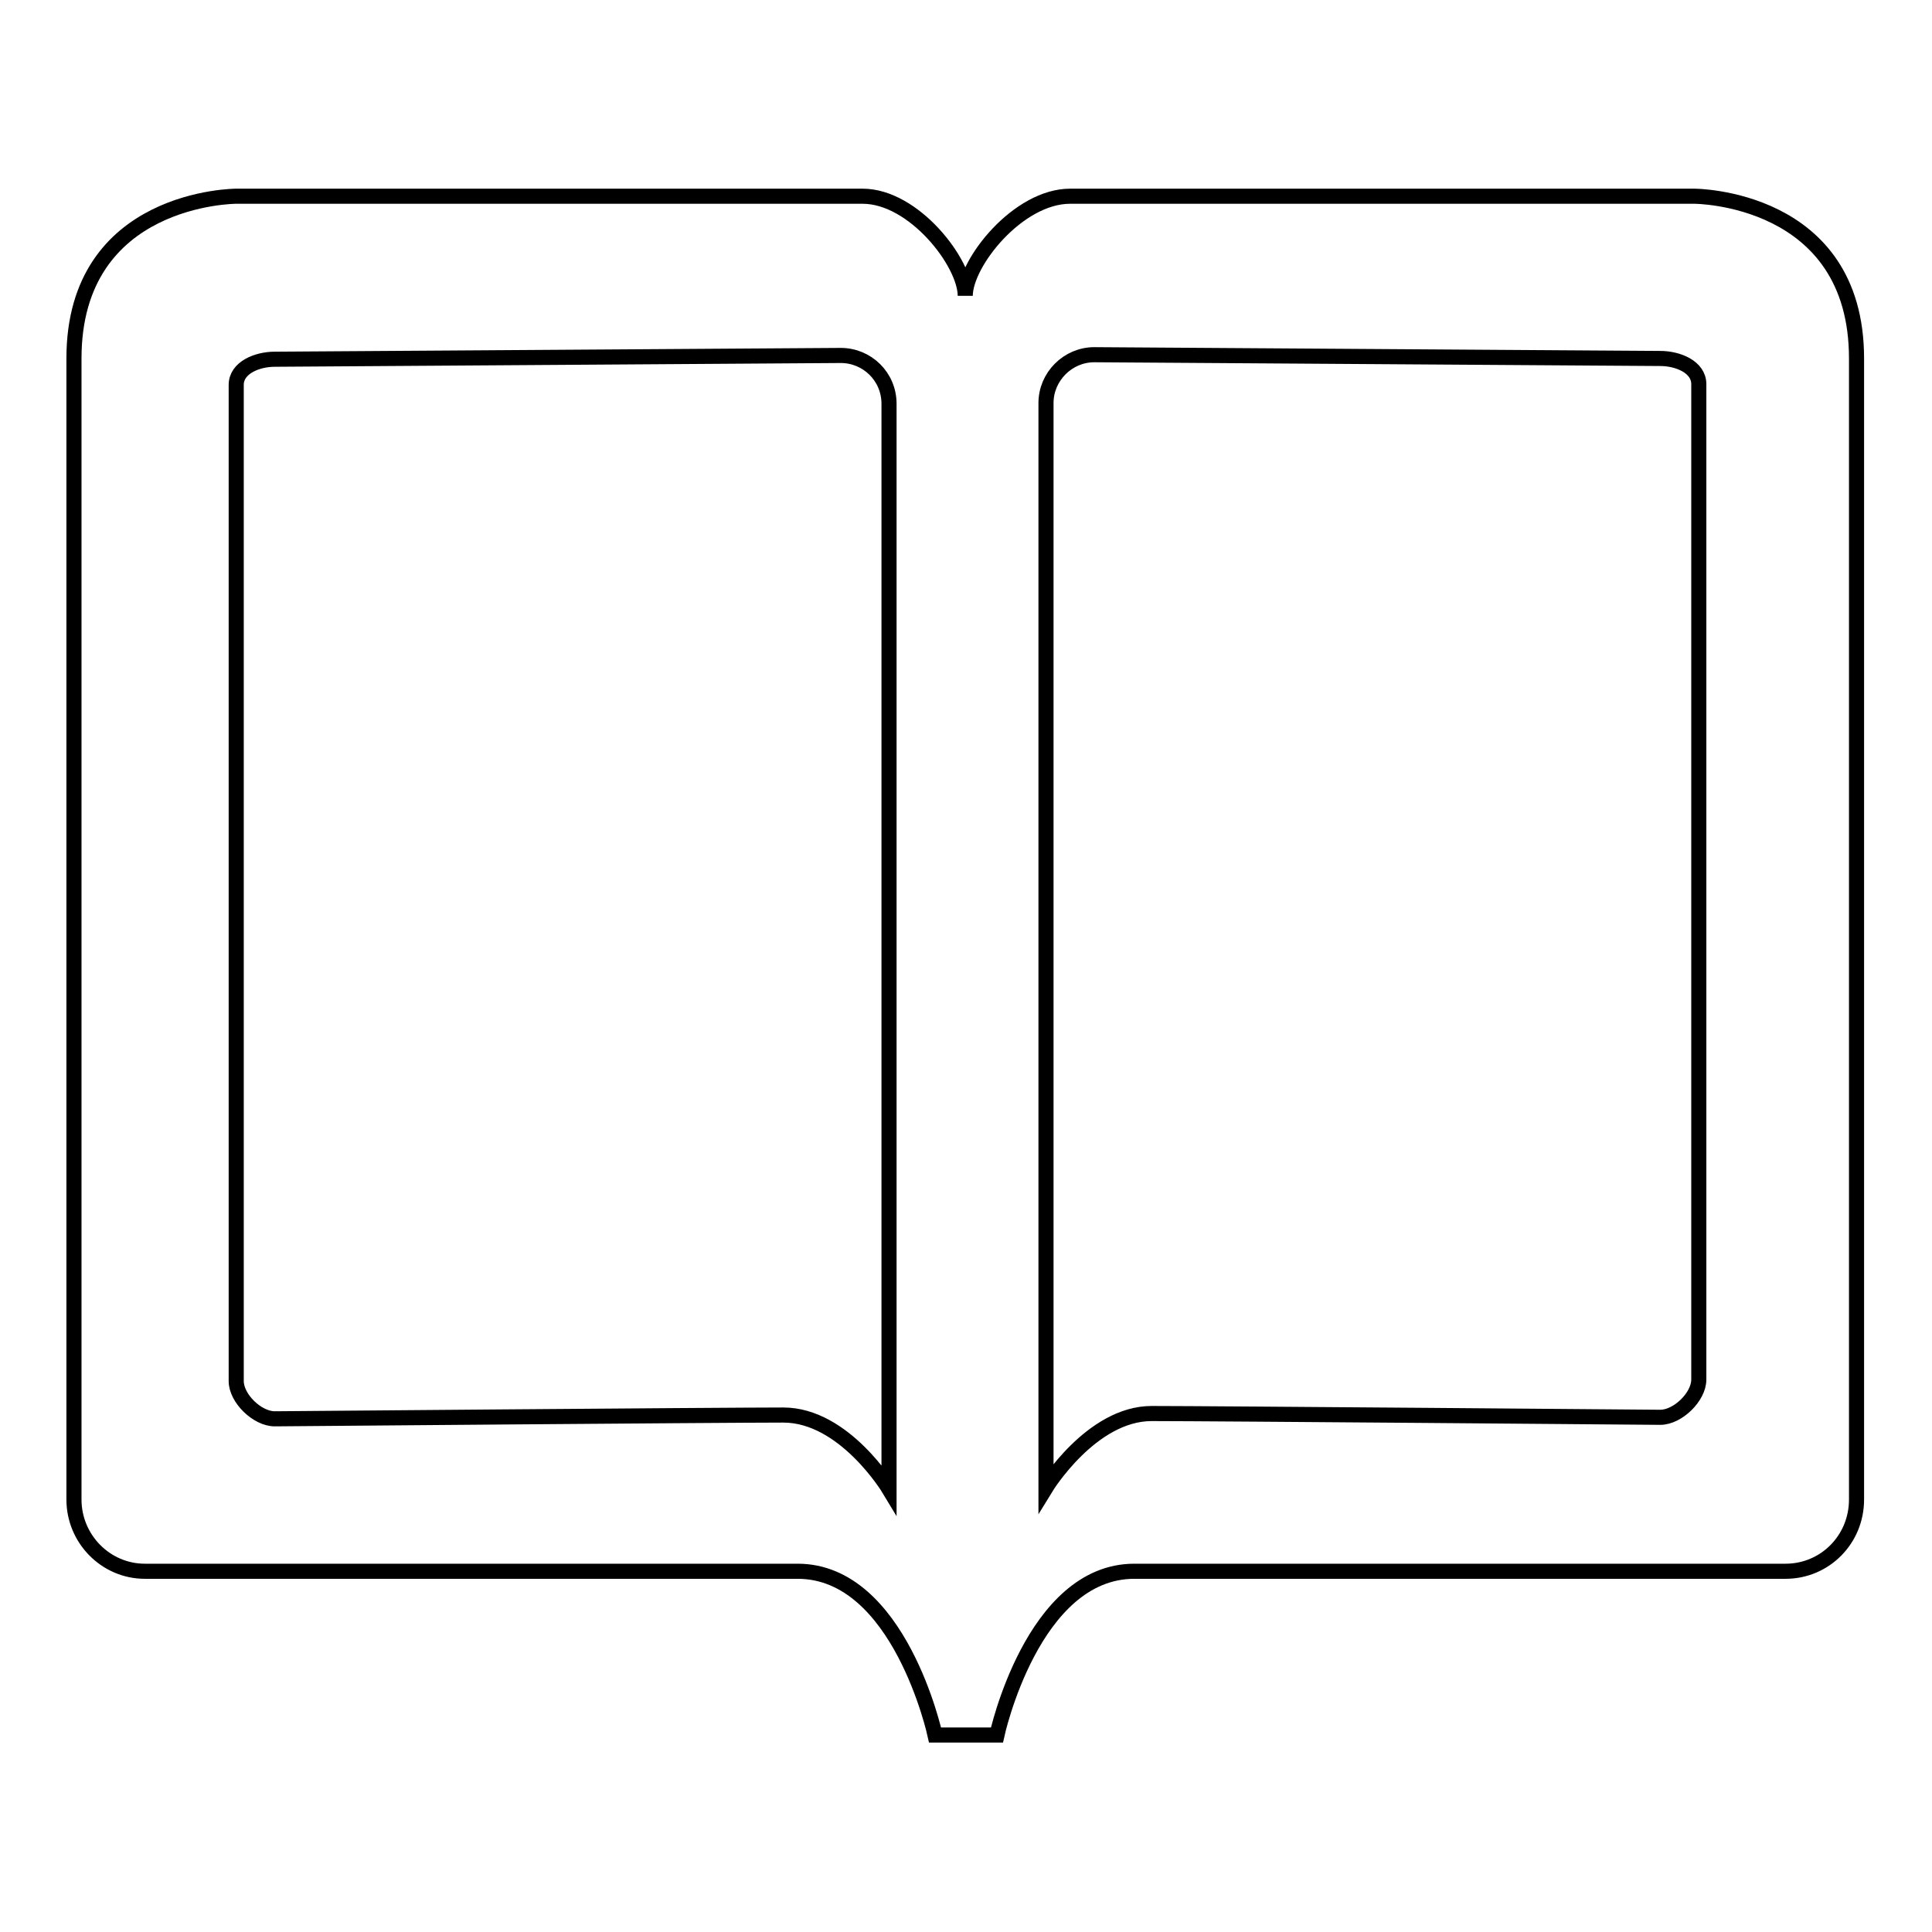
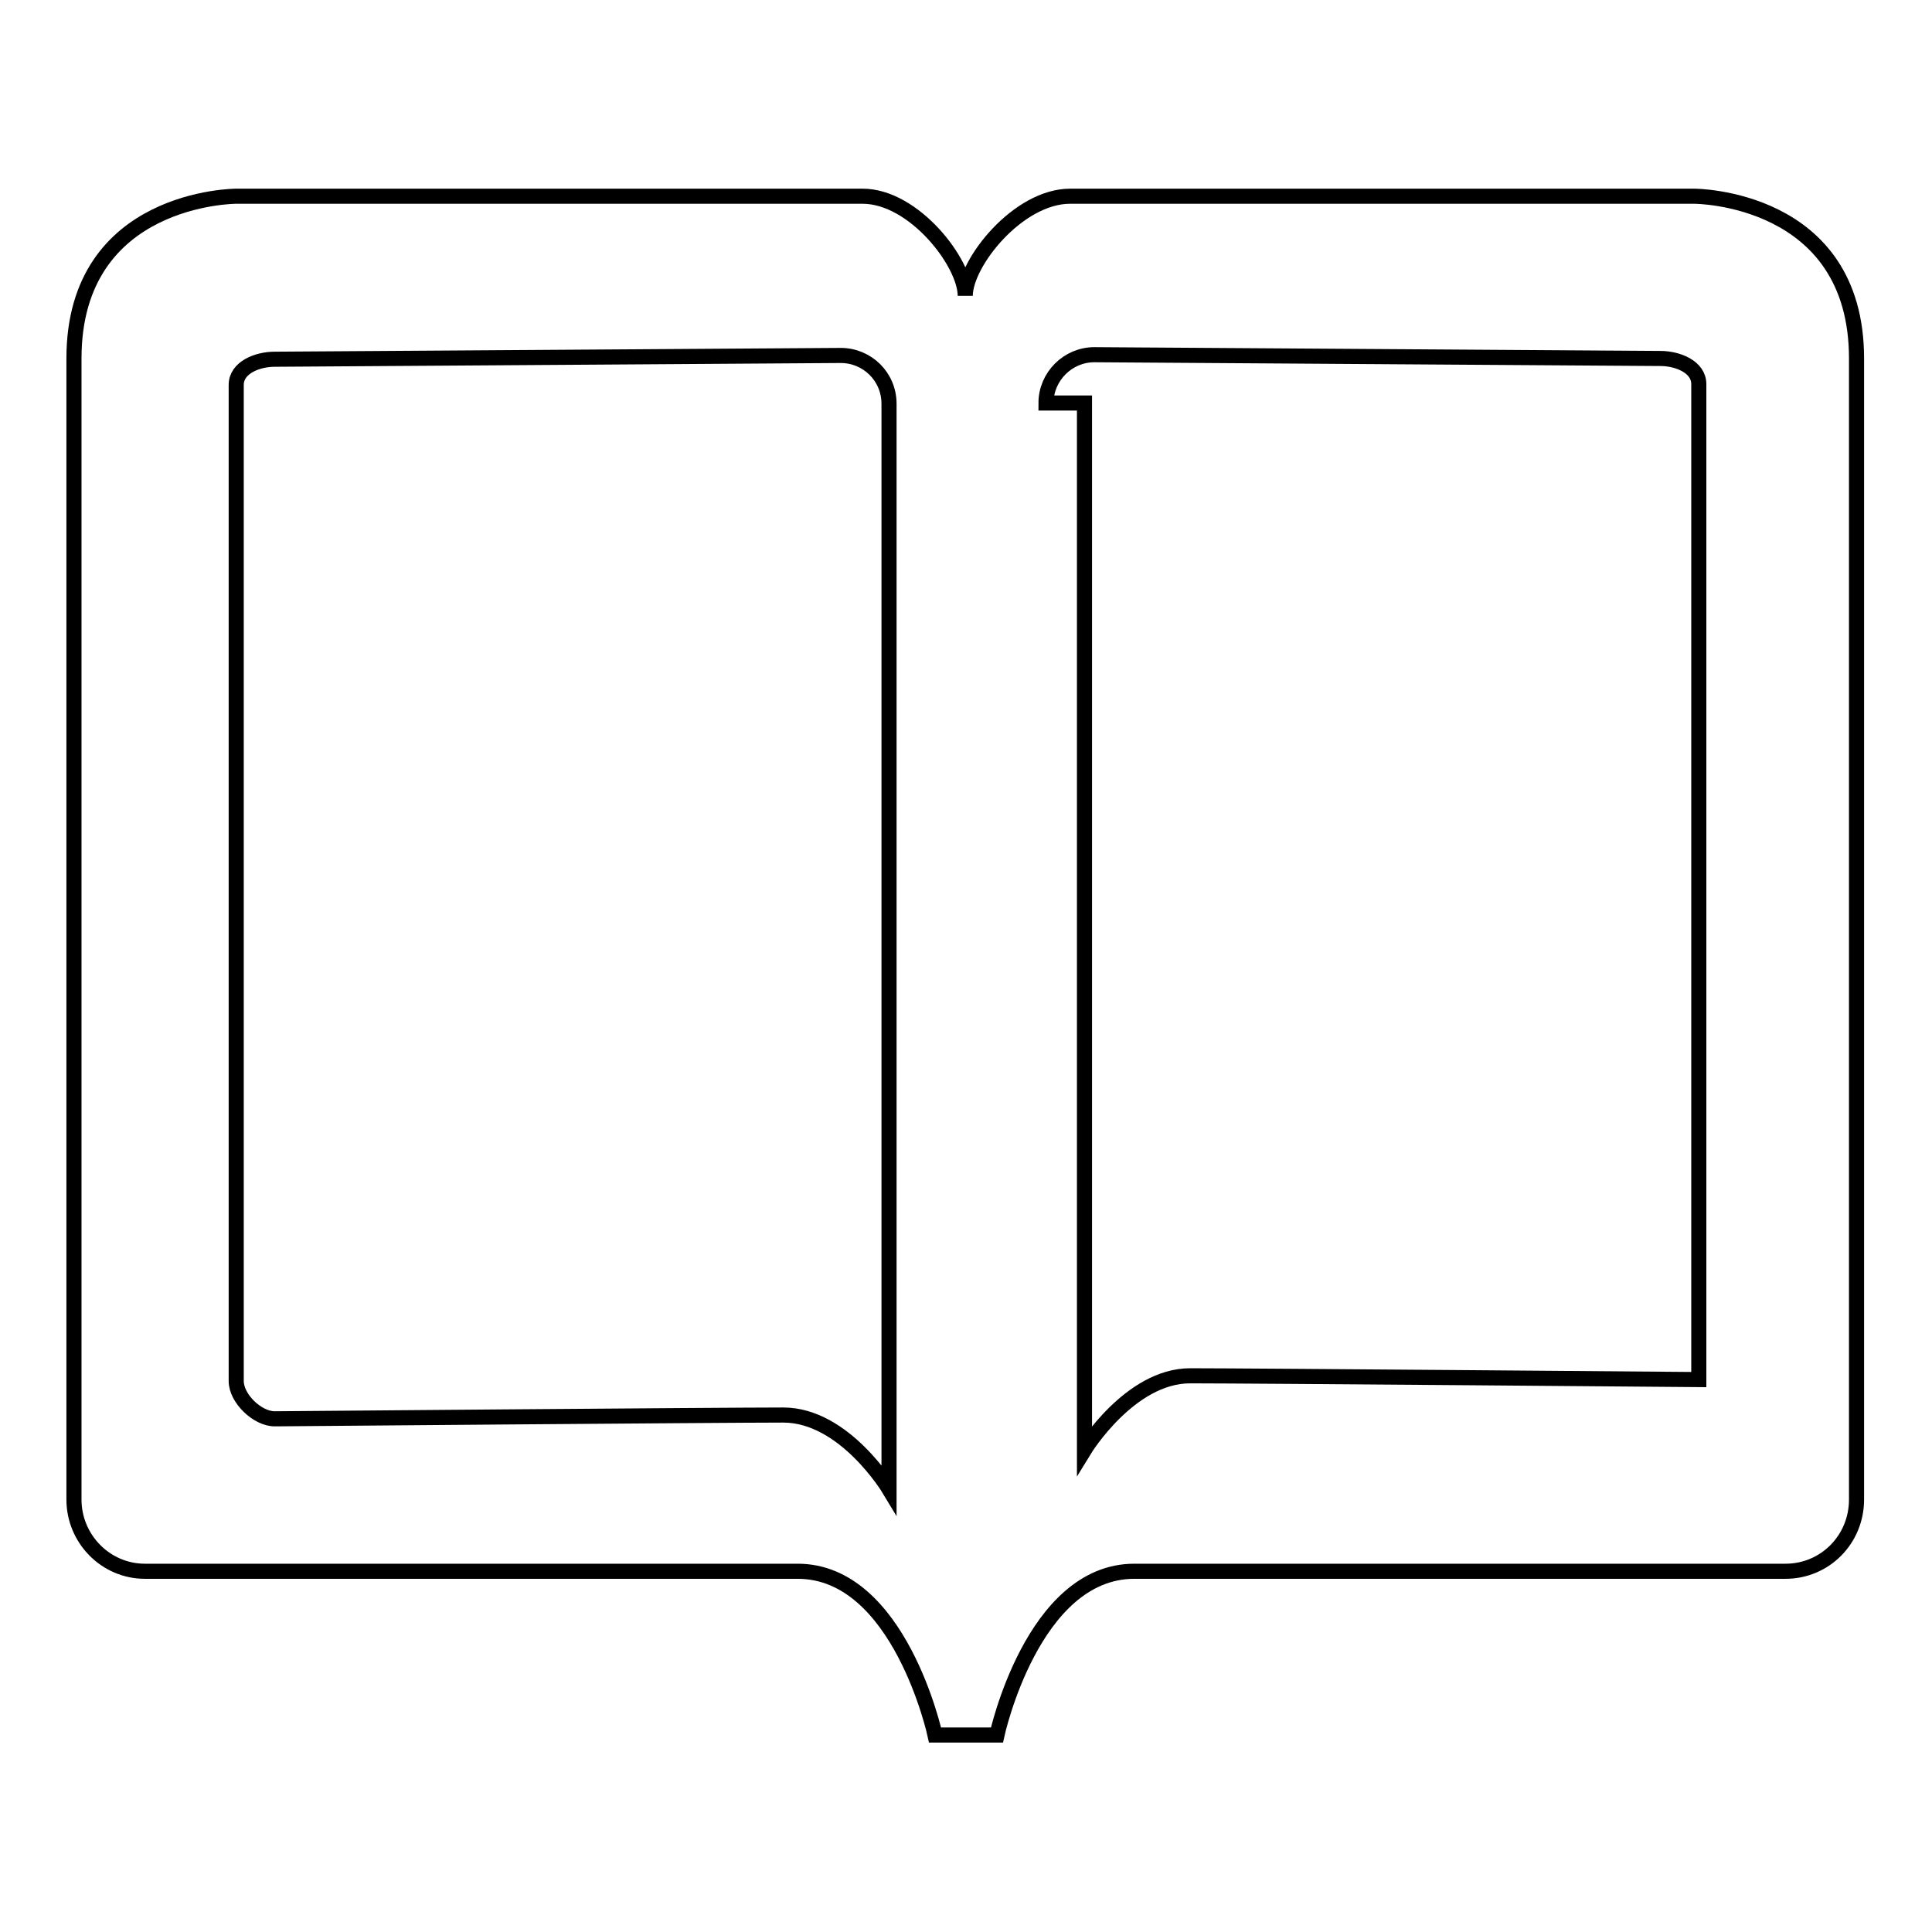
<svg xmlns="http://www.w3.org/2000/svg" version="1.1" x="0px" y="0px" viewBox="0 0 256 256" enable-background="new 0 0 256 256" xml:space="preserve">
  <g>
-     <path stroke-width="2" fill-opacity="0" stroke="#000000" d="M105.7,208.2c13.5,0,18.2,21.7,18.2,21.7h4.1h4.1c0,0,4.7-21.7,18.2-21.7c13.5,0,86.3,0,86.3,0 c5.2,0,9.4-4.2,9.4-9.5V47.5c0-21.5-21.5-21.5-21.5-21.5h-82.7c-6.9,0-13.9,8.8-13.9,13.2v0c0-4.4-6.8-13.2-13.6-13.2h-83 c0,0-21.5,0-21.5,21.5v151.2c0,5.2,4.2,9.5,9.4,9.5C19.4,208.2,92.2,208.2,105.7,208.2z M138.6,53.4c0-3.5,2.9-6.4,6.4-6.4l75,0.5 c2.3,0,5.1,1.1,5.1,3.4v131.9c0,2.3-2.8,5-5.1,5c0,0-59.4-0.5-67.4-0.5s-14,9.8-14,9.8V53.4z M31.3,51c0-2.3,2.8-3.4,5.1-3.4 l75-0.5c3.5,0,6.4,2.8,6.4,6.4v143.8c0,0-5.9-9.8-14-9.8s-67.4,0.5-67.4,0.5c-2.3,0-5.1-2.7-5.1-5V51z" />
+     <path stroke-width="2" fill-opacity="0" stroke="#000000" d="M105.7,208.2c13.5,0,18.2,21.7,18.2,21.7h4.1h4.1c0,0,4.7-21.7,18.2-21.7c13.5,0,86.3,0,86.3,0 c5.2,0,9.4-4.2,9.4-9.5V47.5c0-21.5-21.5-21.5-21.5-21.5h-82.7c-6.9,0-13.9,8.8-13.9,13.2v0c0-4.4-6.8-13.2-13.6-13.2h-83 c0,0-21.5,0-21.5,21.5v151.2c0,5.2,4.2,9.5,9.4,9.5C19.4,208.2,92.2,208.2,105.7,208.2z M138.6,53.4c0-3.5,2.9-6.4,6.4-6.4l75,0.5 c2.3,0,5.1,1.1,5.1,3.4v131.9c0,0-59.4-0.5-67.4-0.5s-14,9.8-14,9.8V53.4z M31.3,51c0-2.3,2.8-3.4,5.1-3.4 l75-0.5c3.5,0,6.4,2.8,6.4,6.4v143.8c0,0-5.9-9.8-14-9.8s-67.4,0.5-67.4,0.5c-2.3,0-5.1-2.7-5.1-5V51z" />
  </g>
</svg>